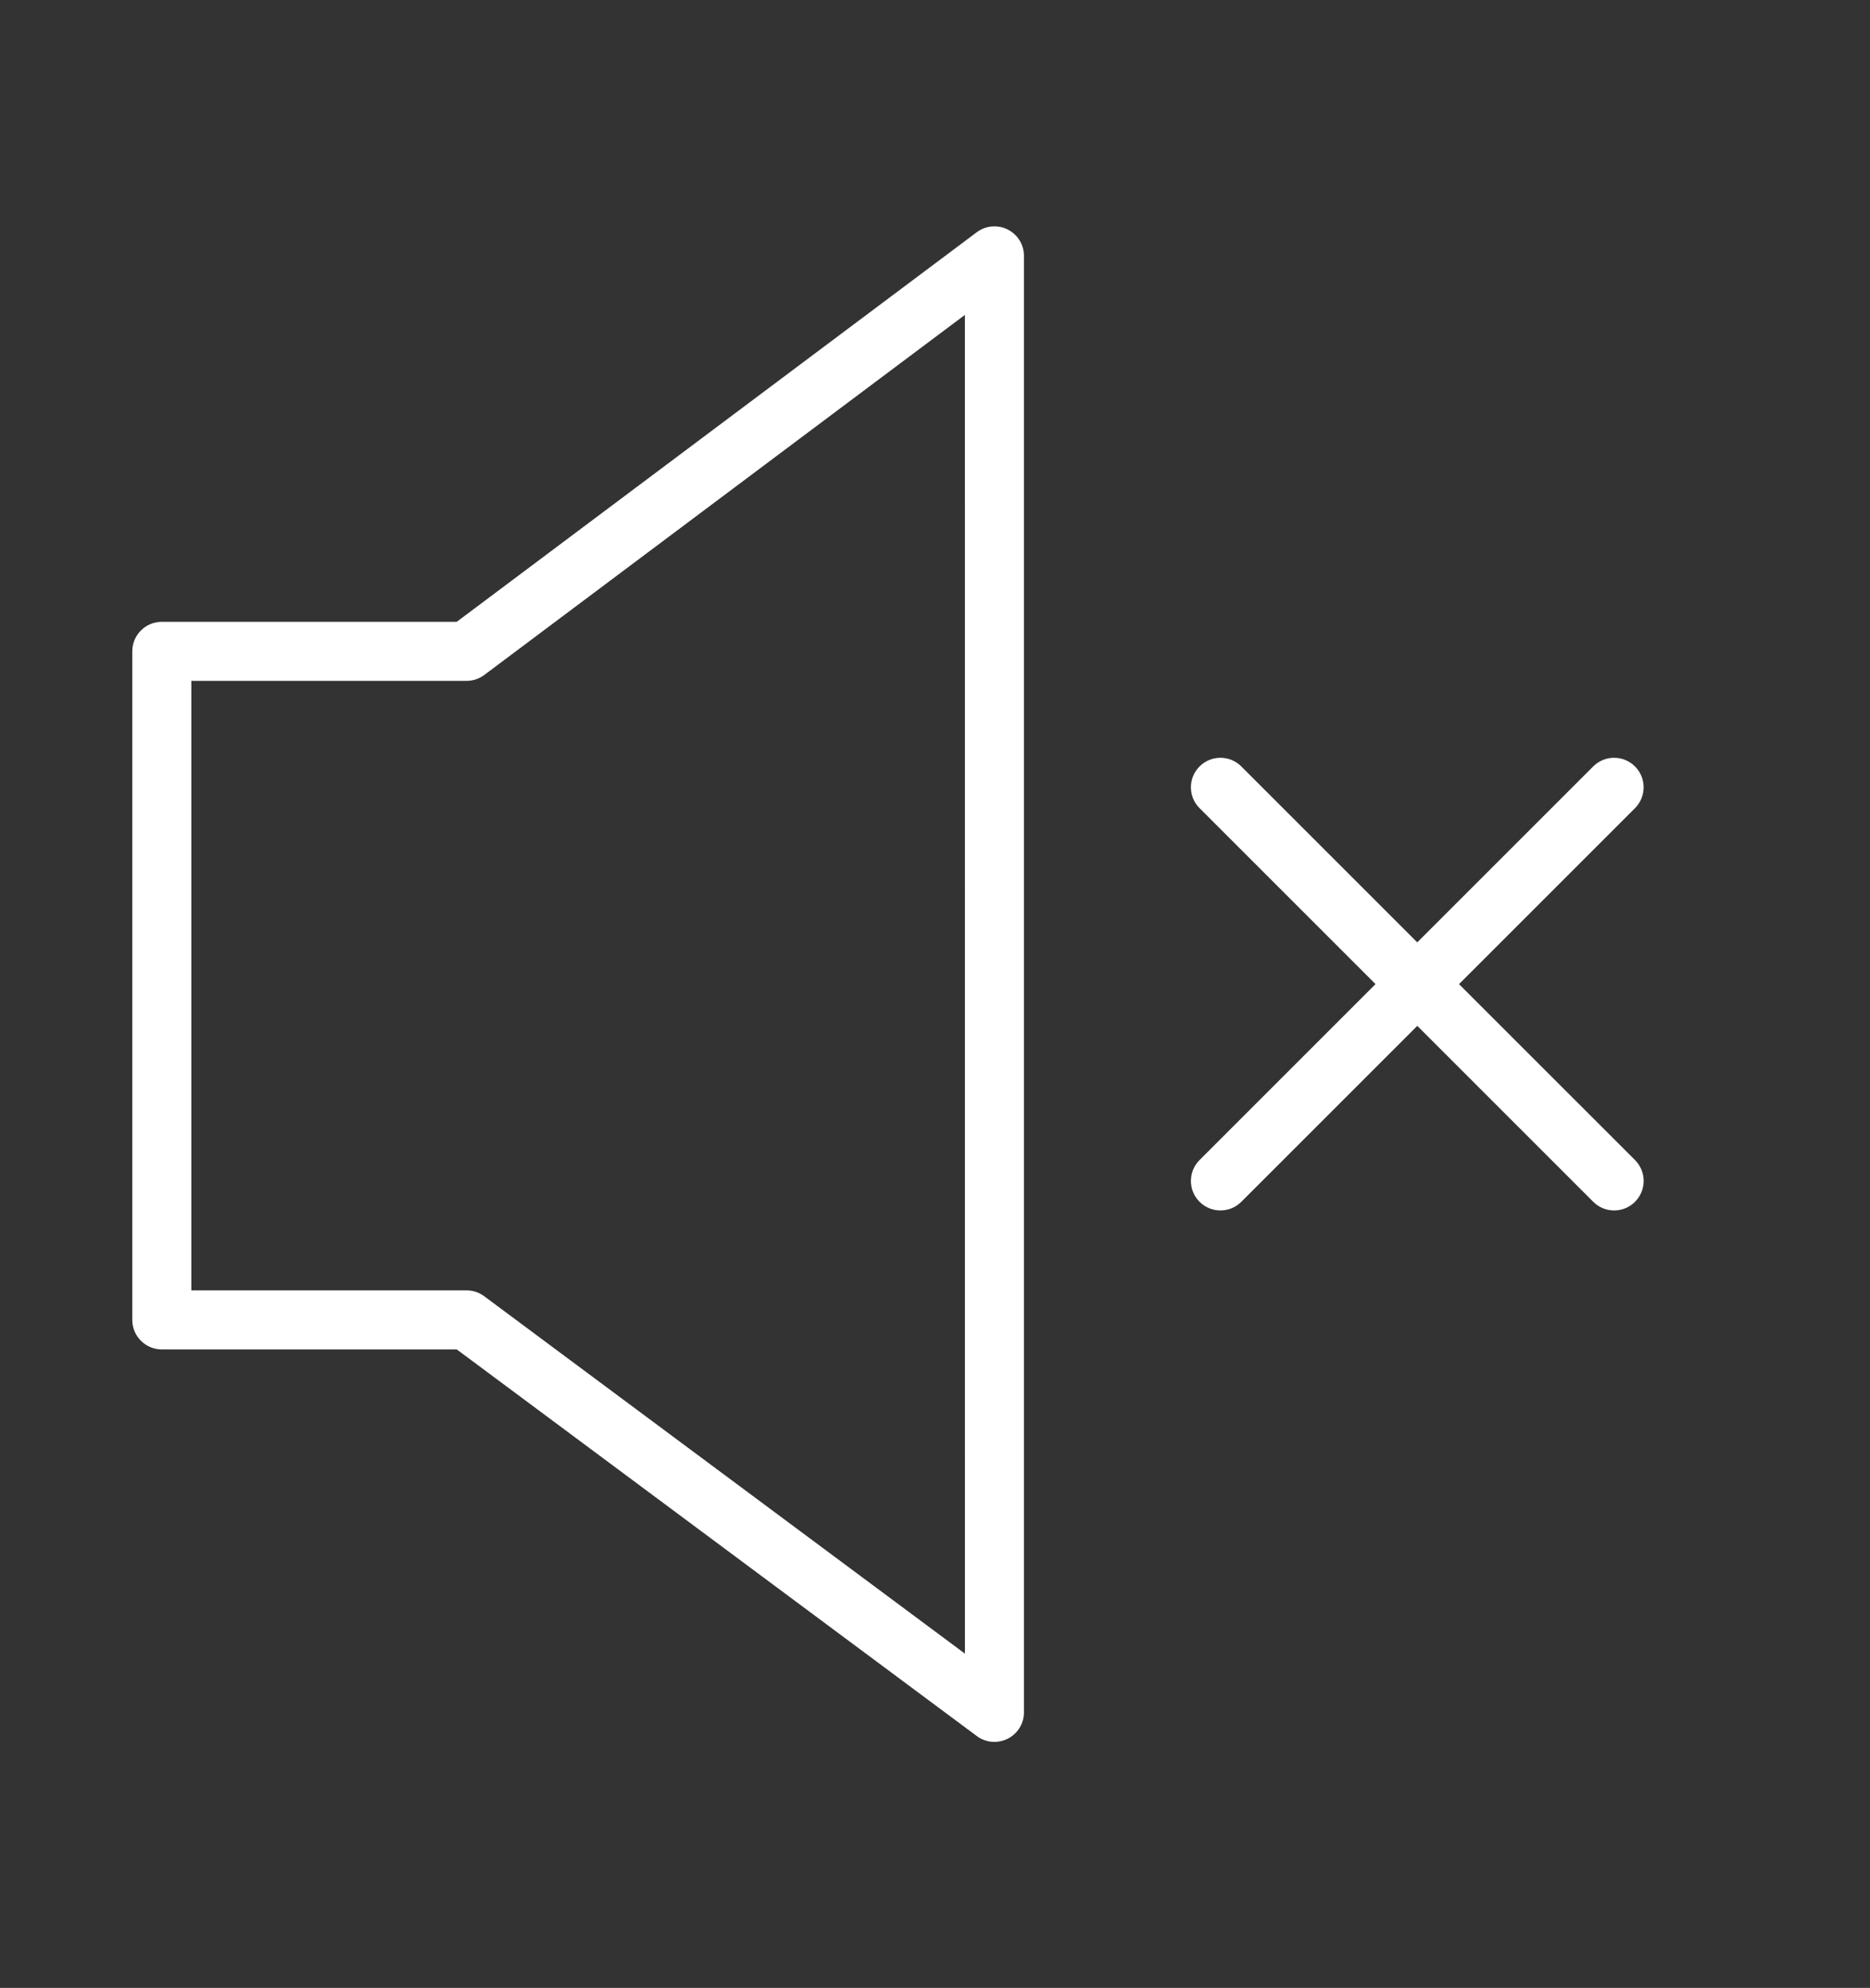
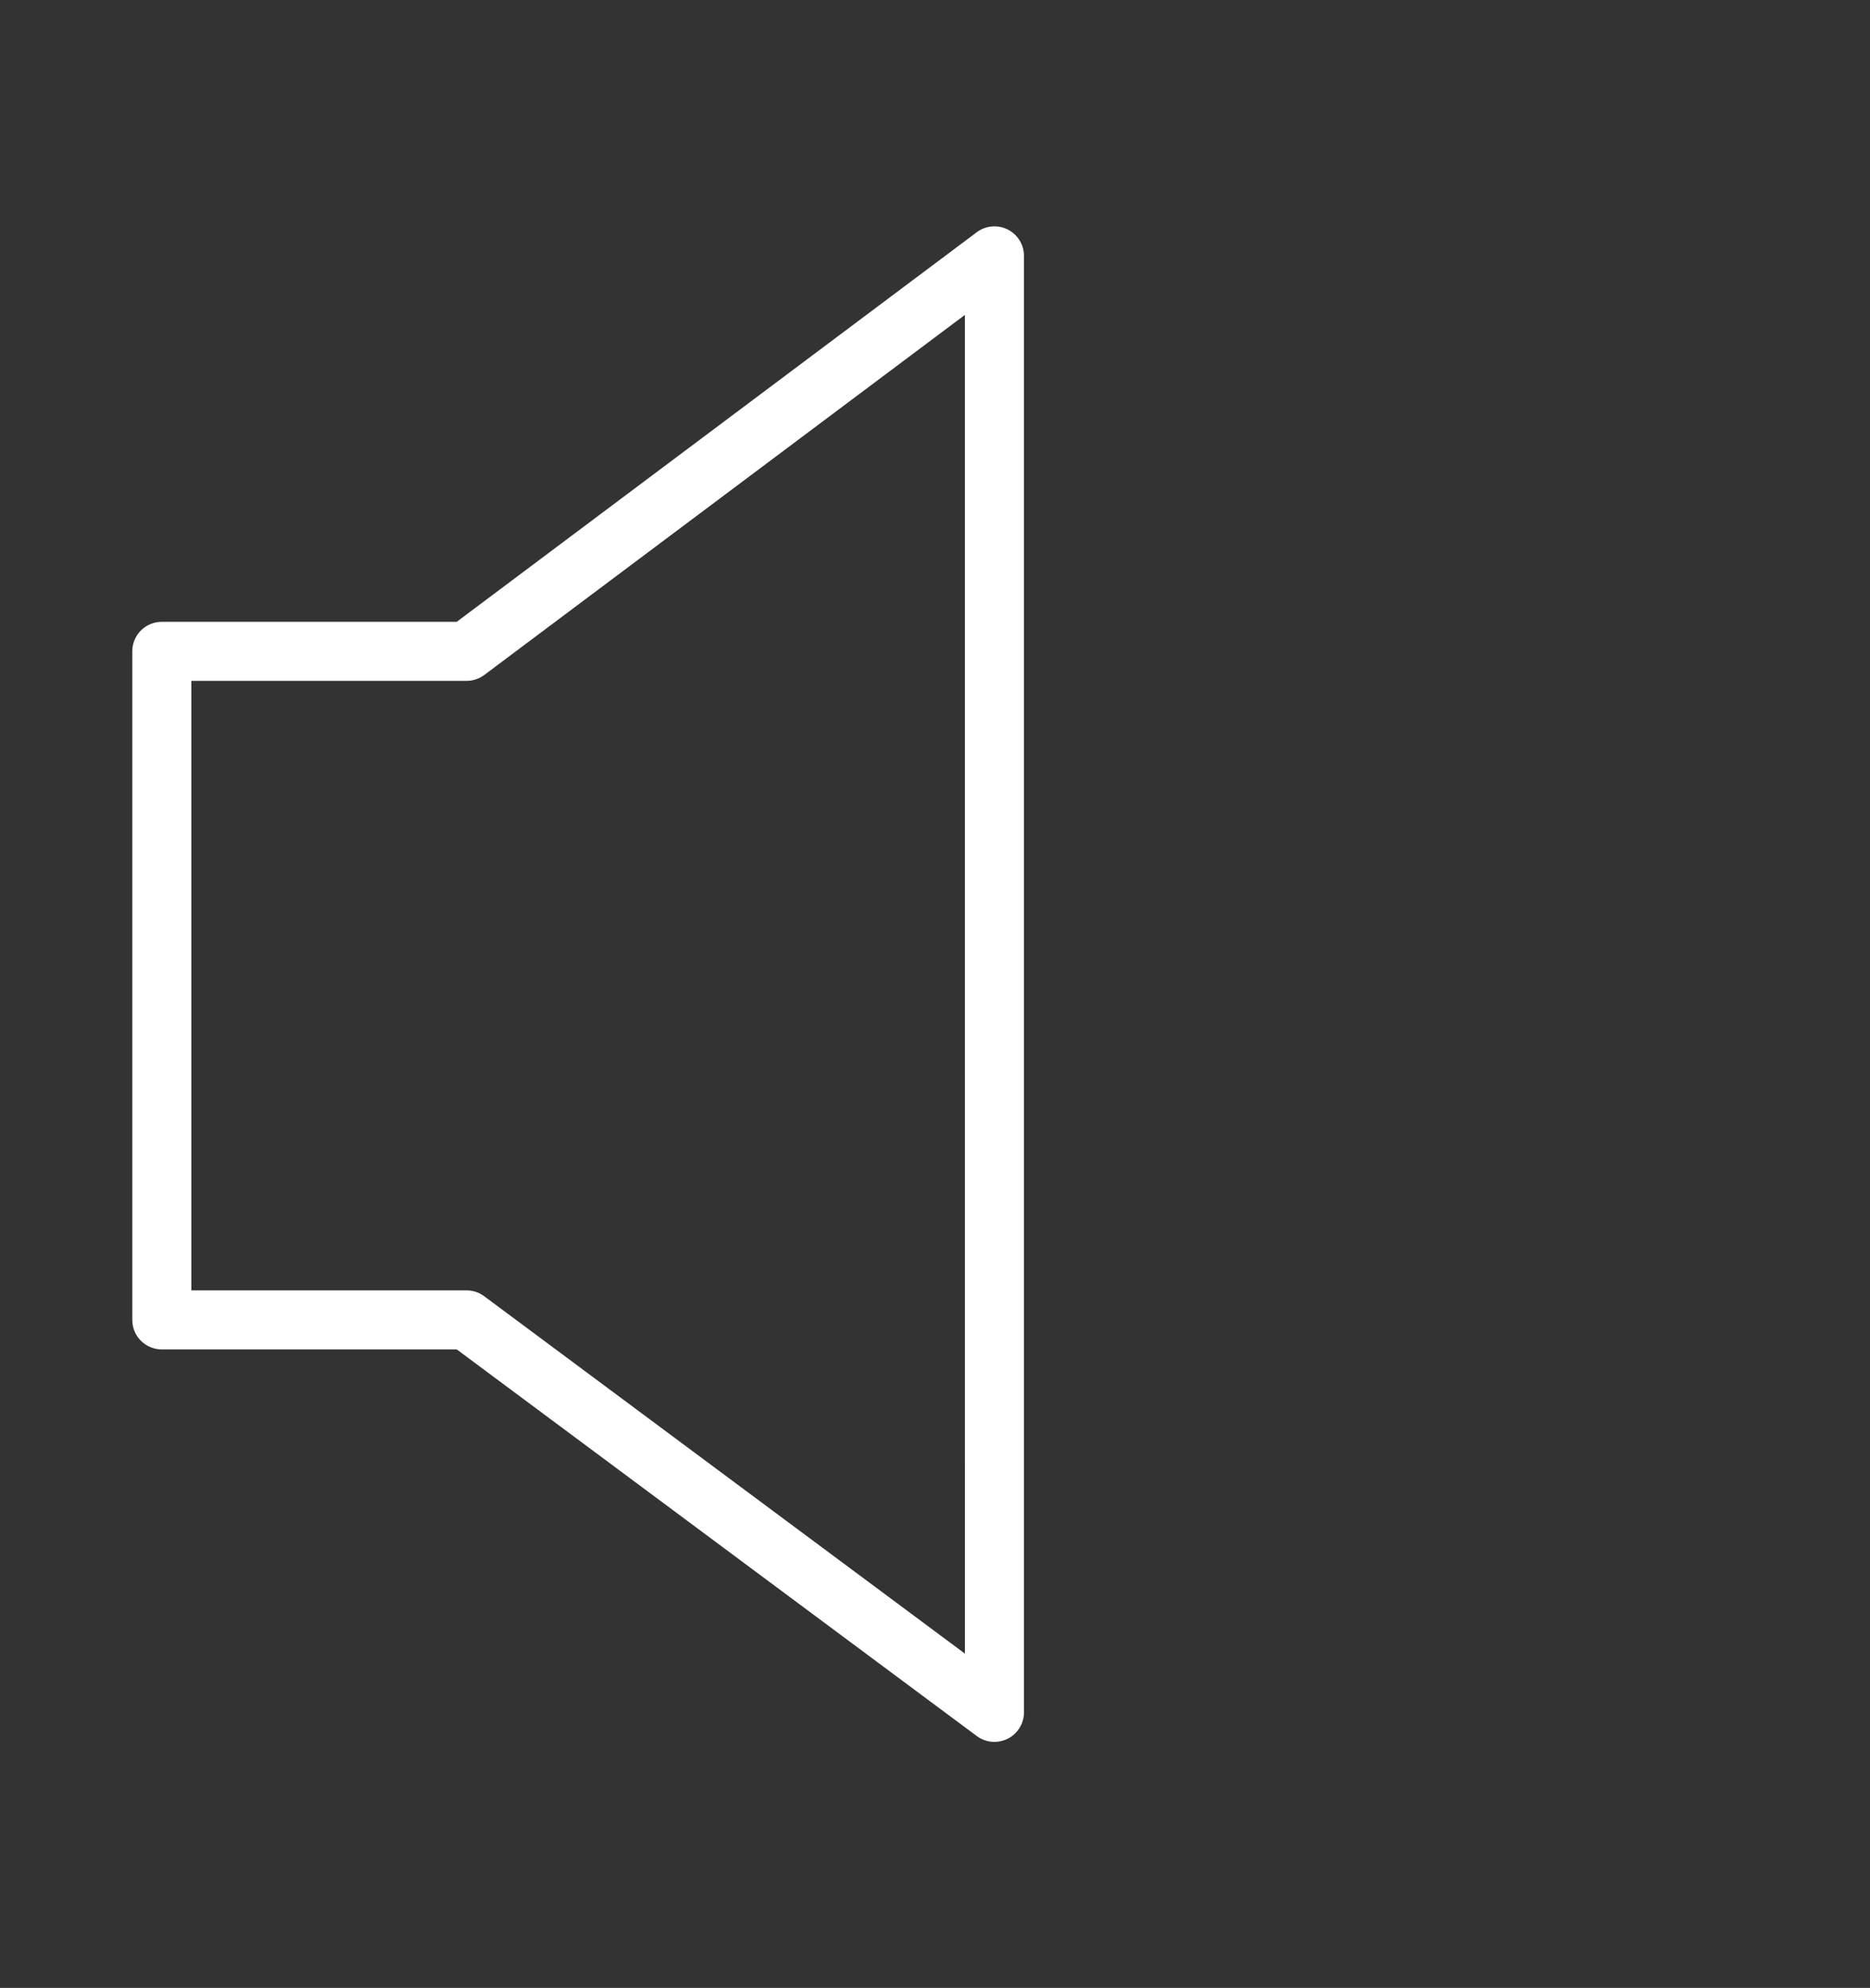
<svg xmlns="http://www.w3.org/2000/svg" width="95" height="101" viewBox="0 0 95 101" fill="none">
  <rect x="0" y="0" width="95" height="101" fill="#333333" stroke="none" />
-   <path d="M74.121 50L83.06 41.061C83.646 40.476 83.646 39.525 83.06 38.94C82.474 38.354 81.525 38.354 80.939 38.94L72 47.879L63.061 38.94C62.475 38.354 61.526 38.354 60.94 38.94C60.354 39.525 60.354 40.476 60.94 41.061L69.879 50L60.94 58.939C60.354 59.524 60.354 60.475 60.94 61.06C61.233 61.353 61.617 61.499 62.001 61.499C62.385 61.499 62.769 61.353 63.062 61.06L72.001 52.121L80.94 61.06C81.233 61.353 81.617 61.499 82.001 61.499C82.385 61.499 82.769 61.353 83.062 61.06C83.648 60.475 83.648 59.524 83.062 58.939L74.121 50Z" fill="white" />
  <path d="M51.191 11.659C50.683 11.405 50.075 11.459 49.62 11.8L23.202 31.593H8.22C7.391 31.593 6.72 32.264 6.72 33.093V67.06C6.72 67.889 7.391 68.56 8.22 68.56H23.205L49.624 88.204C49.888 88.4 50.203 88.5 50.519 88.5C50.749 88.5 50.979 88.447 51.193 88.34C51.699 88.085 52.019 87.567 52.019 87V13C52.02 12.433 51.699 11.913 51.191 11.659ZM49.02 84.016L24.597 65.856C24.338 65.664 24.024 65.56 23.702 65.56H9.72V34.593H23.702C24.026 34.593 24.342 34.488 24.601 34.294L49.019 15.999L49.02 84.016Z" fill="white" />
</svg>